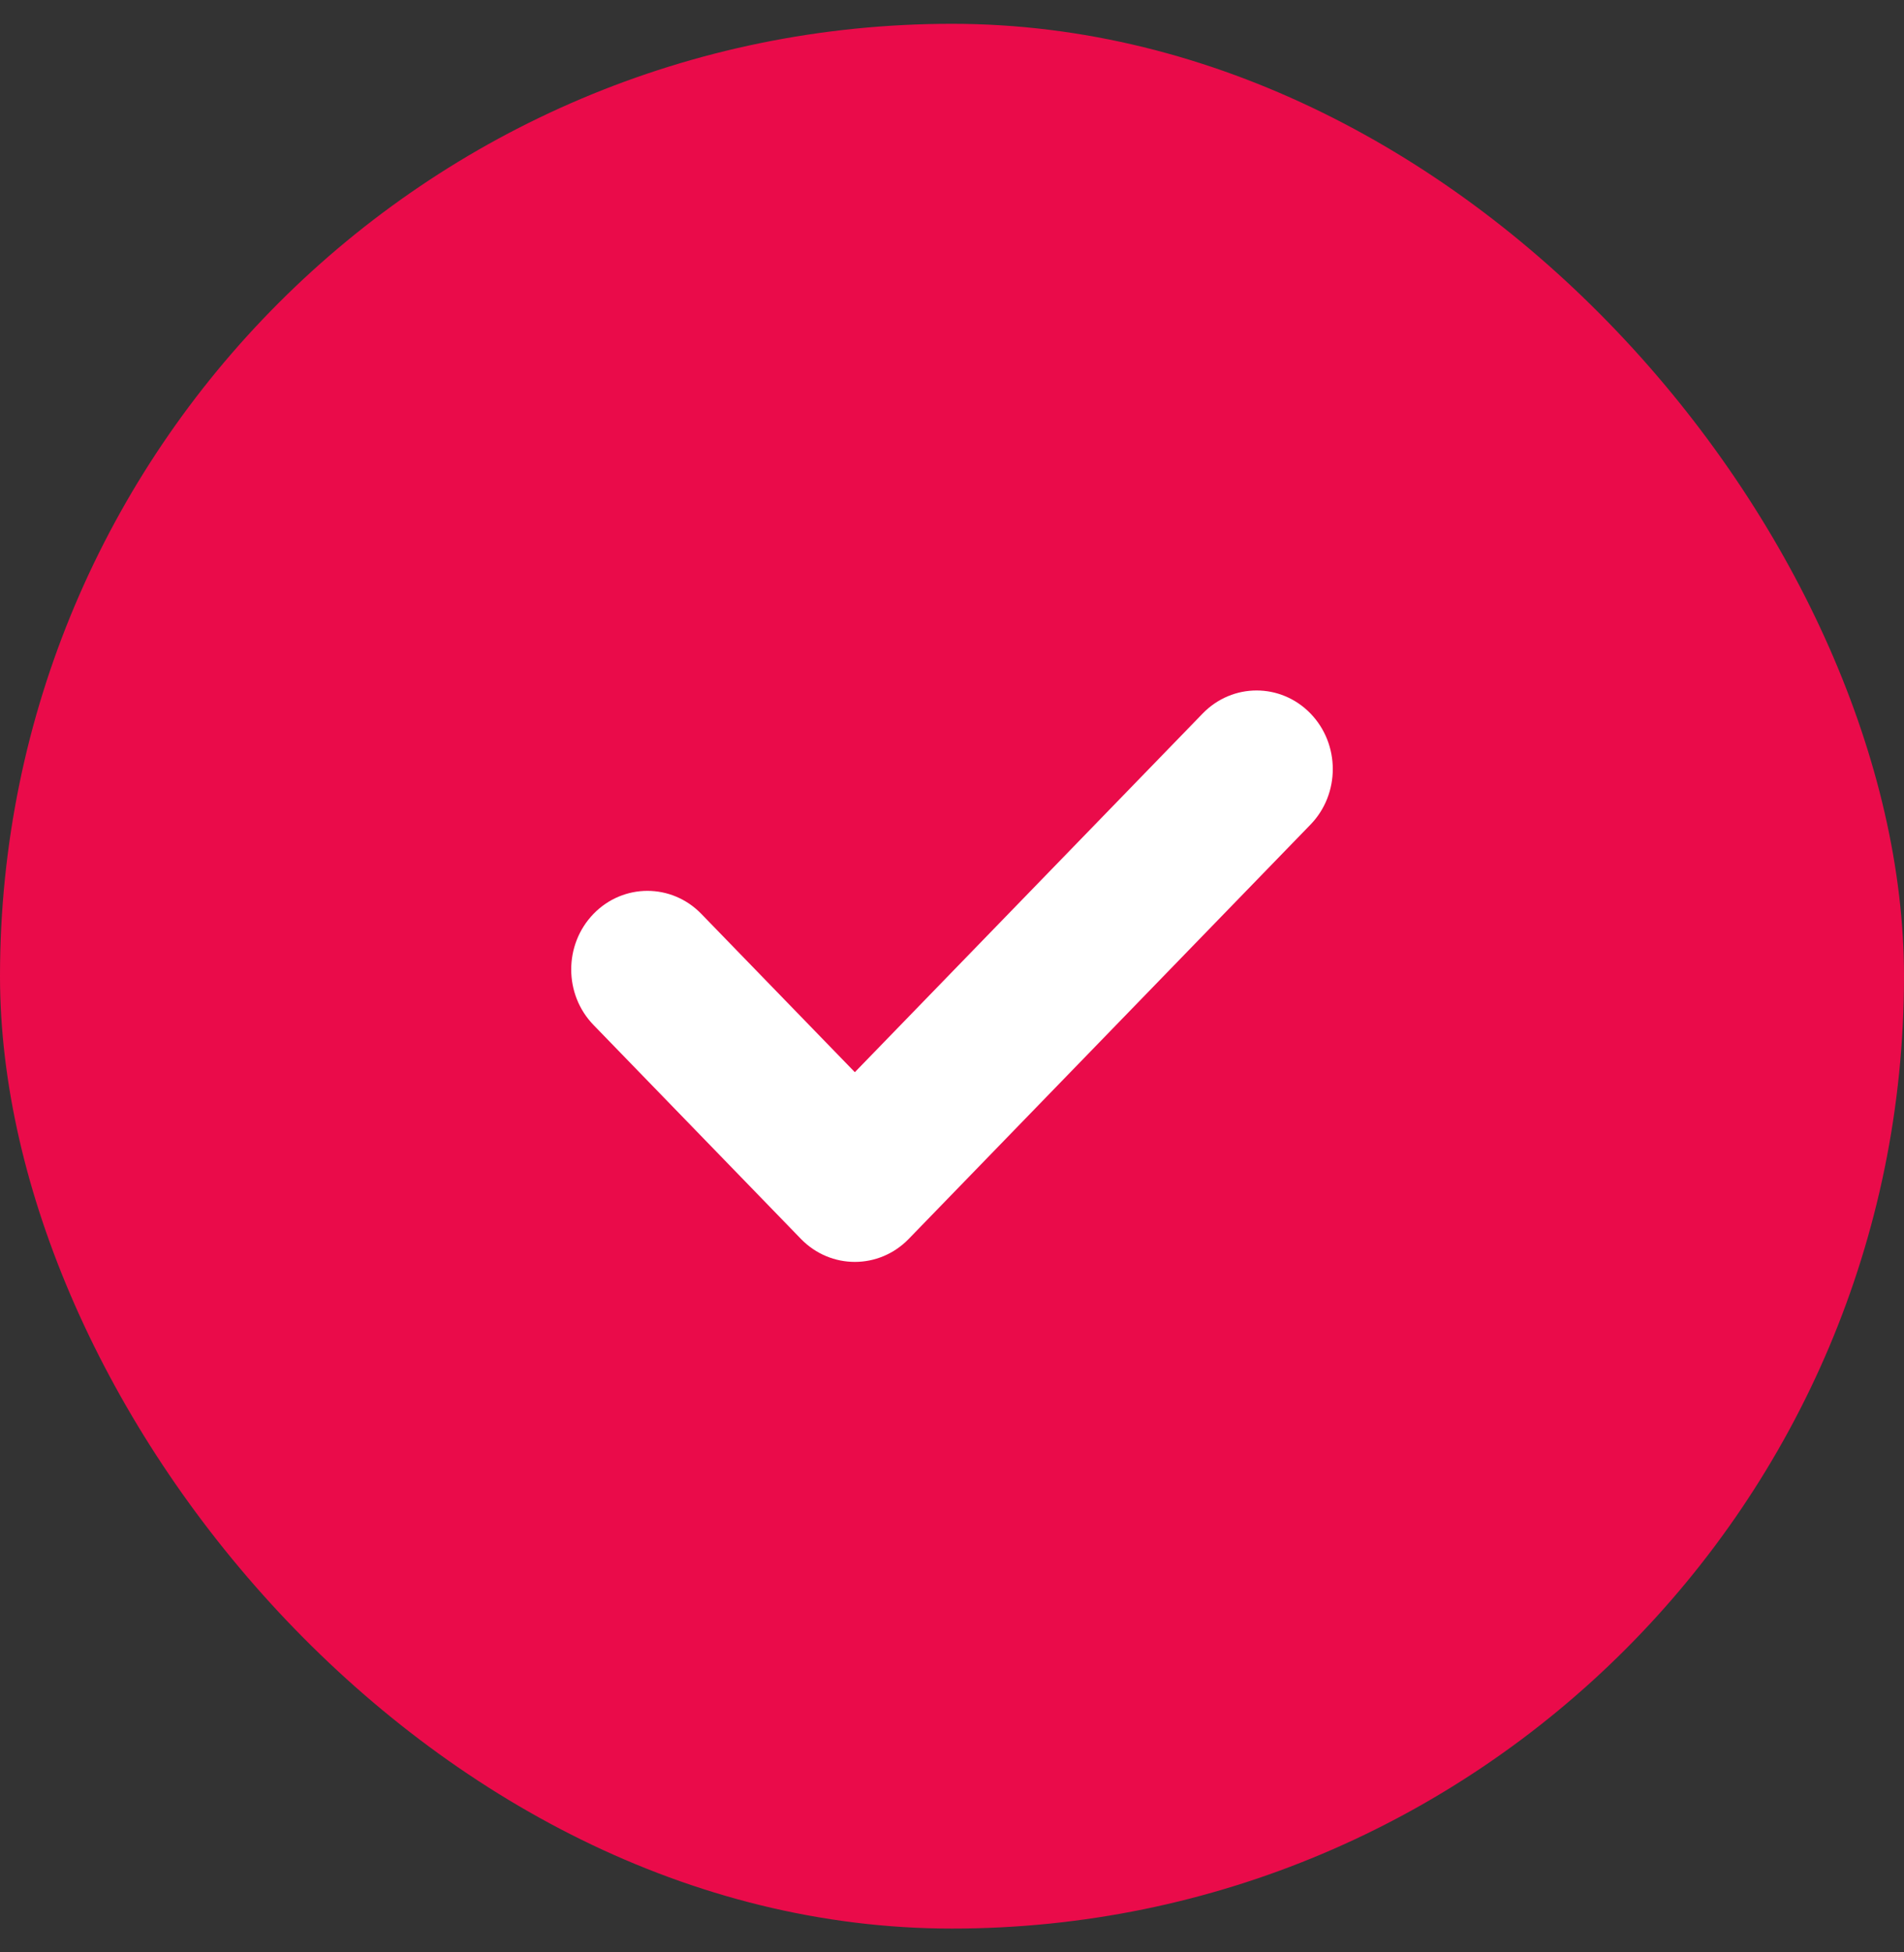
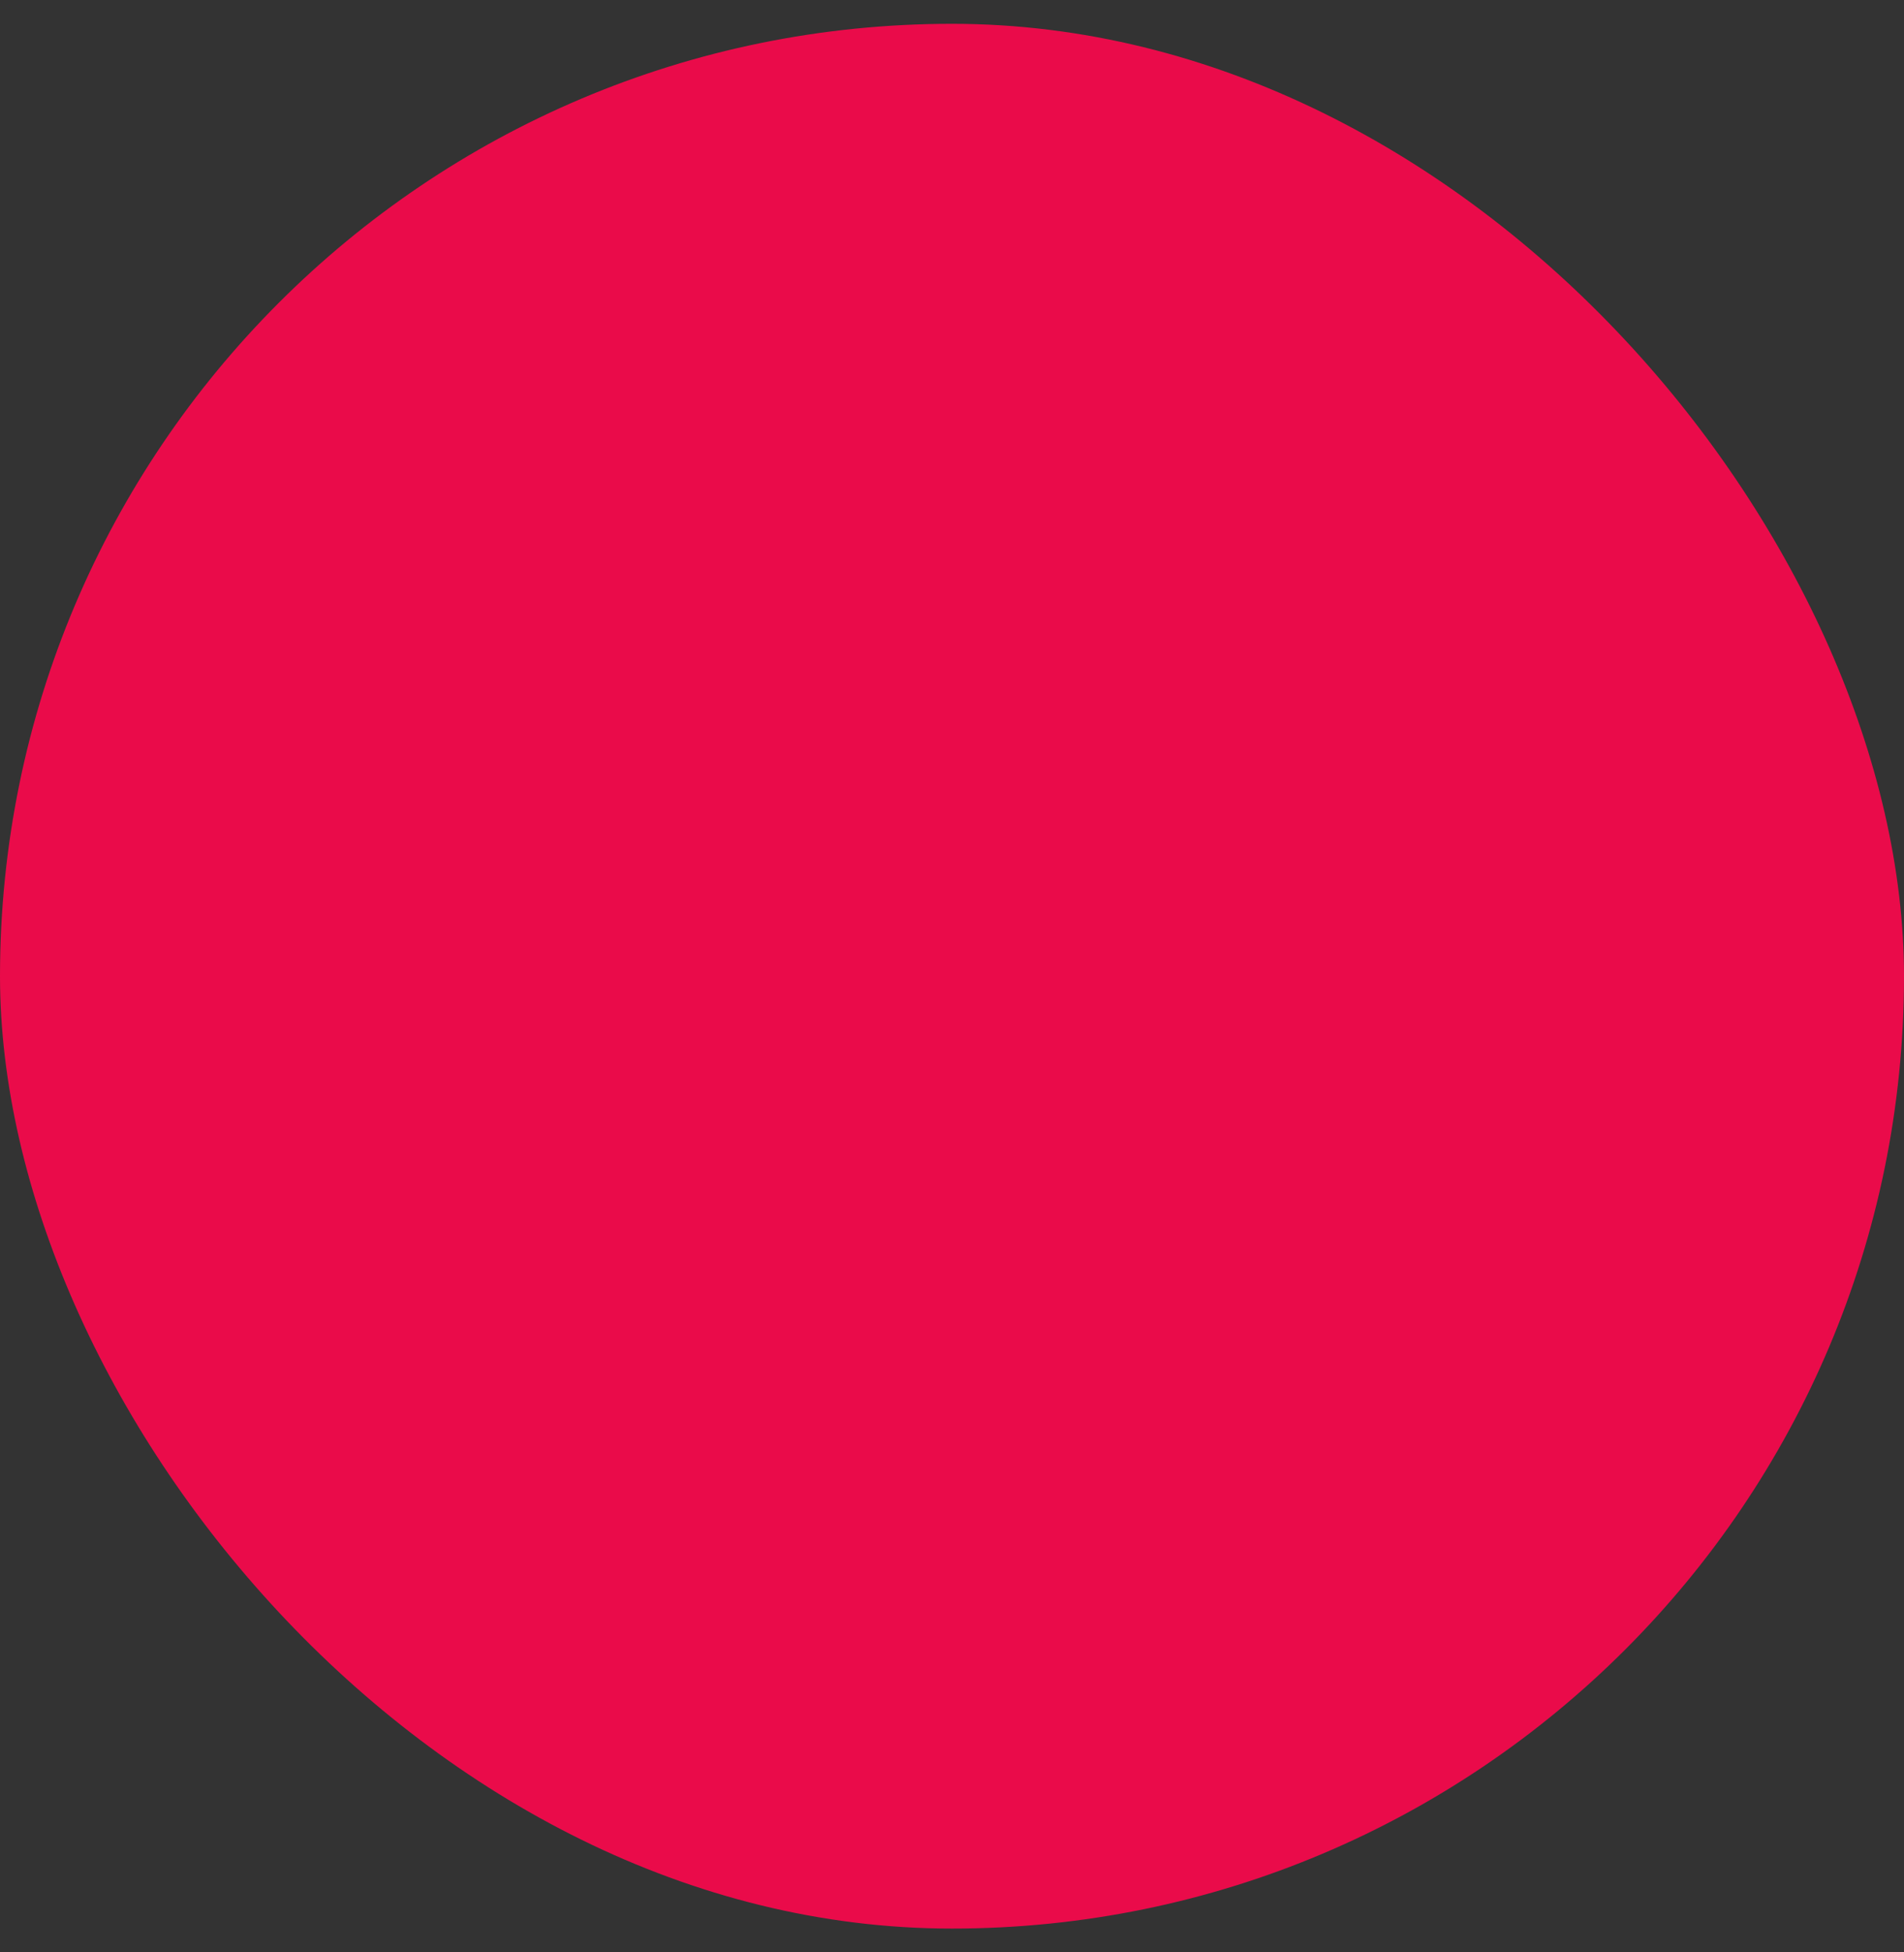
<svg xmlns="http://www.w3.org/2000/svg" fill="none" viewBox="0 0 40 41" height="41" width="40">
  <rect x="0" y="0" width="40" height="41" fill="#333333" stroke="none" />
  <rect fill="#EA0B4A" rx="20" height="40" width="40" y="0.5" />
-   <path fill="white" d="M27.531 17.317L19.091 26.017C18.466 26.661 17.452 26.661 16.826 26.017L12.469 21.525C11.844 20.881 11.844 19.836 12.469 19.191C13.094 18.547 14.108 18.547 14.733 19.191L17.959 22.516L25.267 14.983C25.892 14.339 26.906 14.339 27.531 14.983C28.156 15.628 28.156 16.673 27.531 17.317Z" />
</svg>